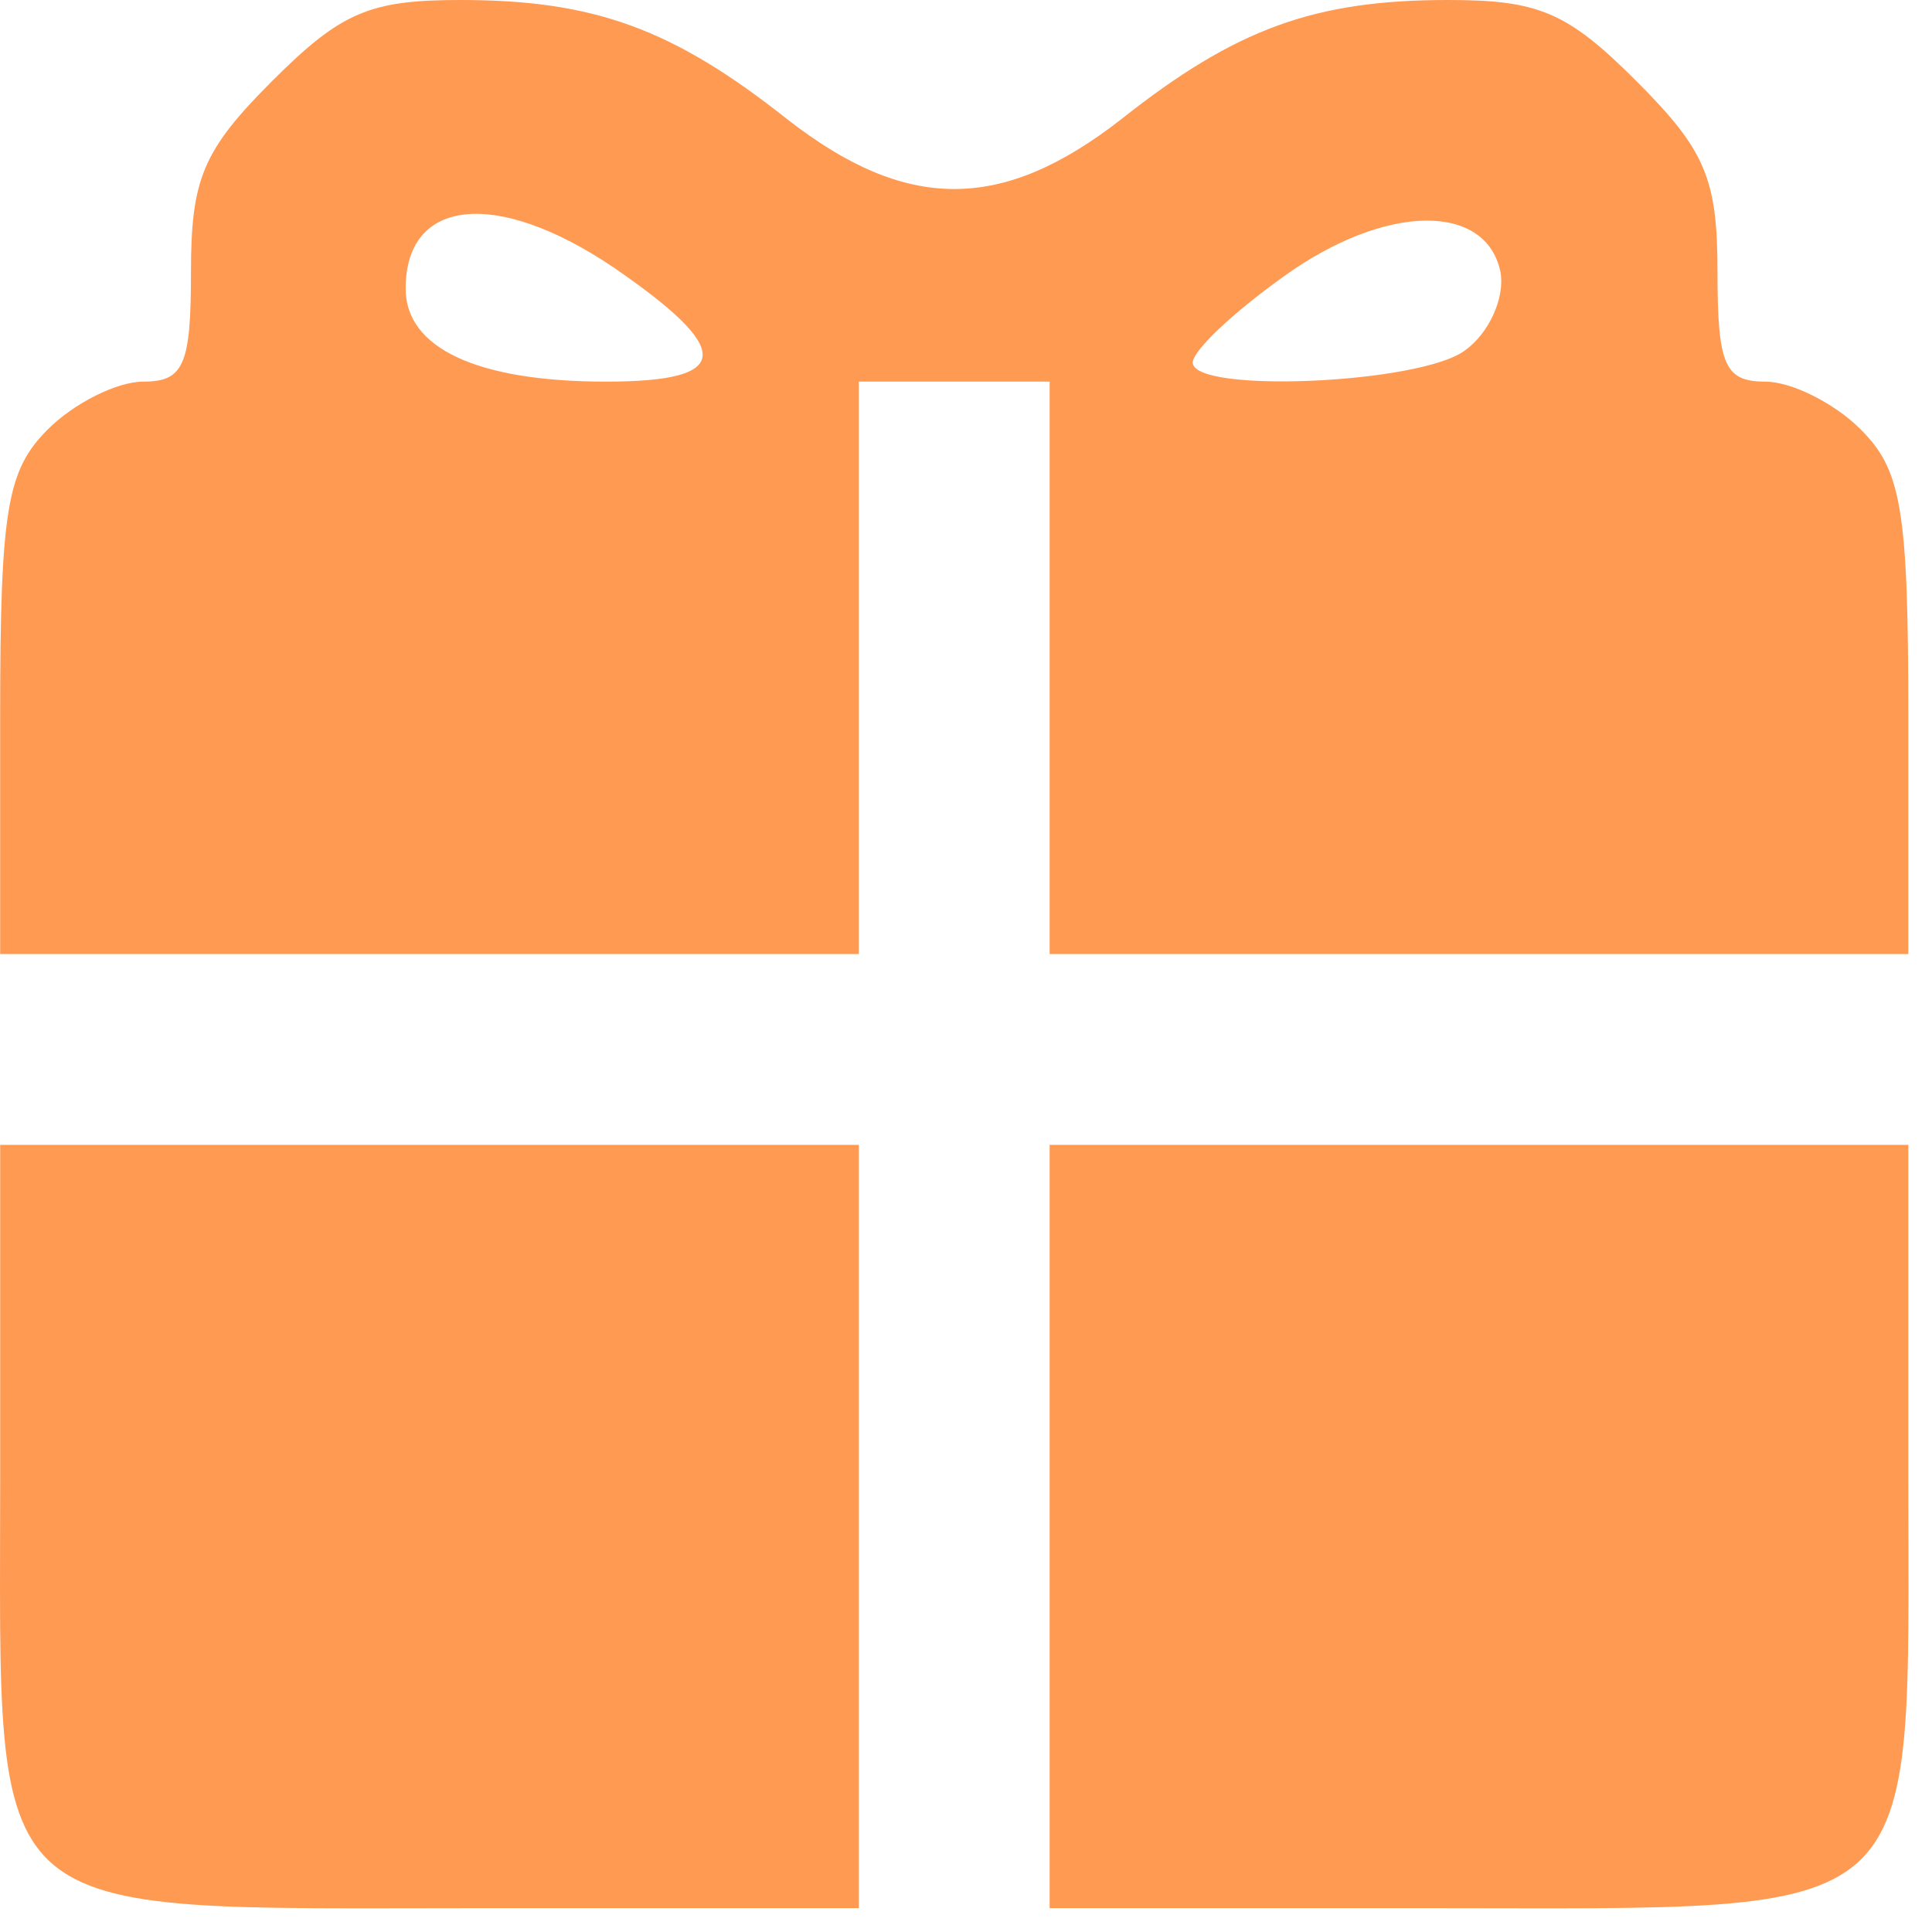
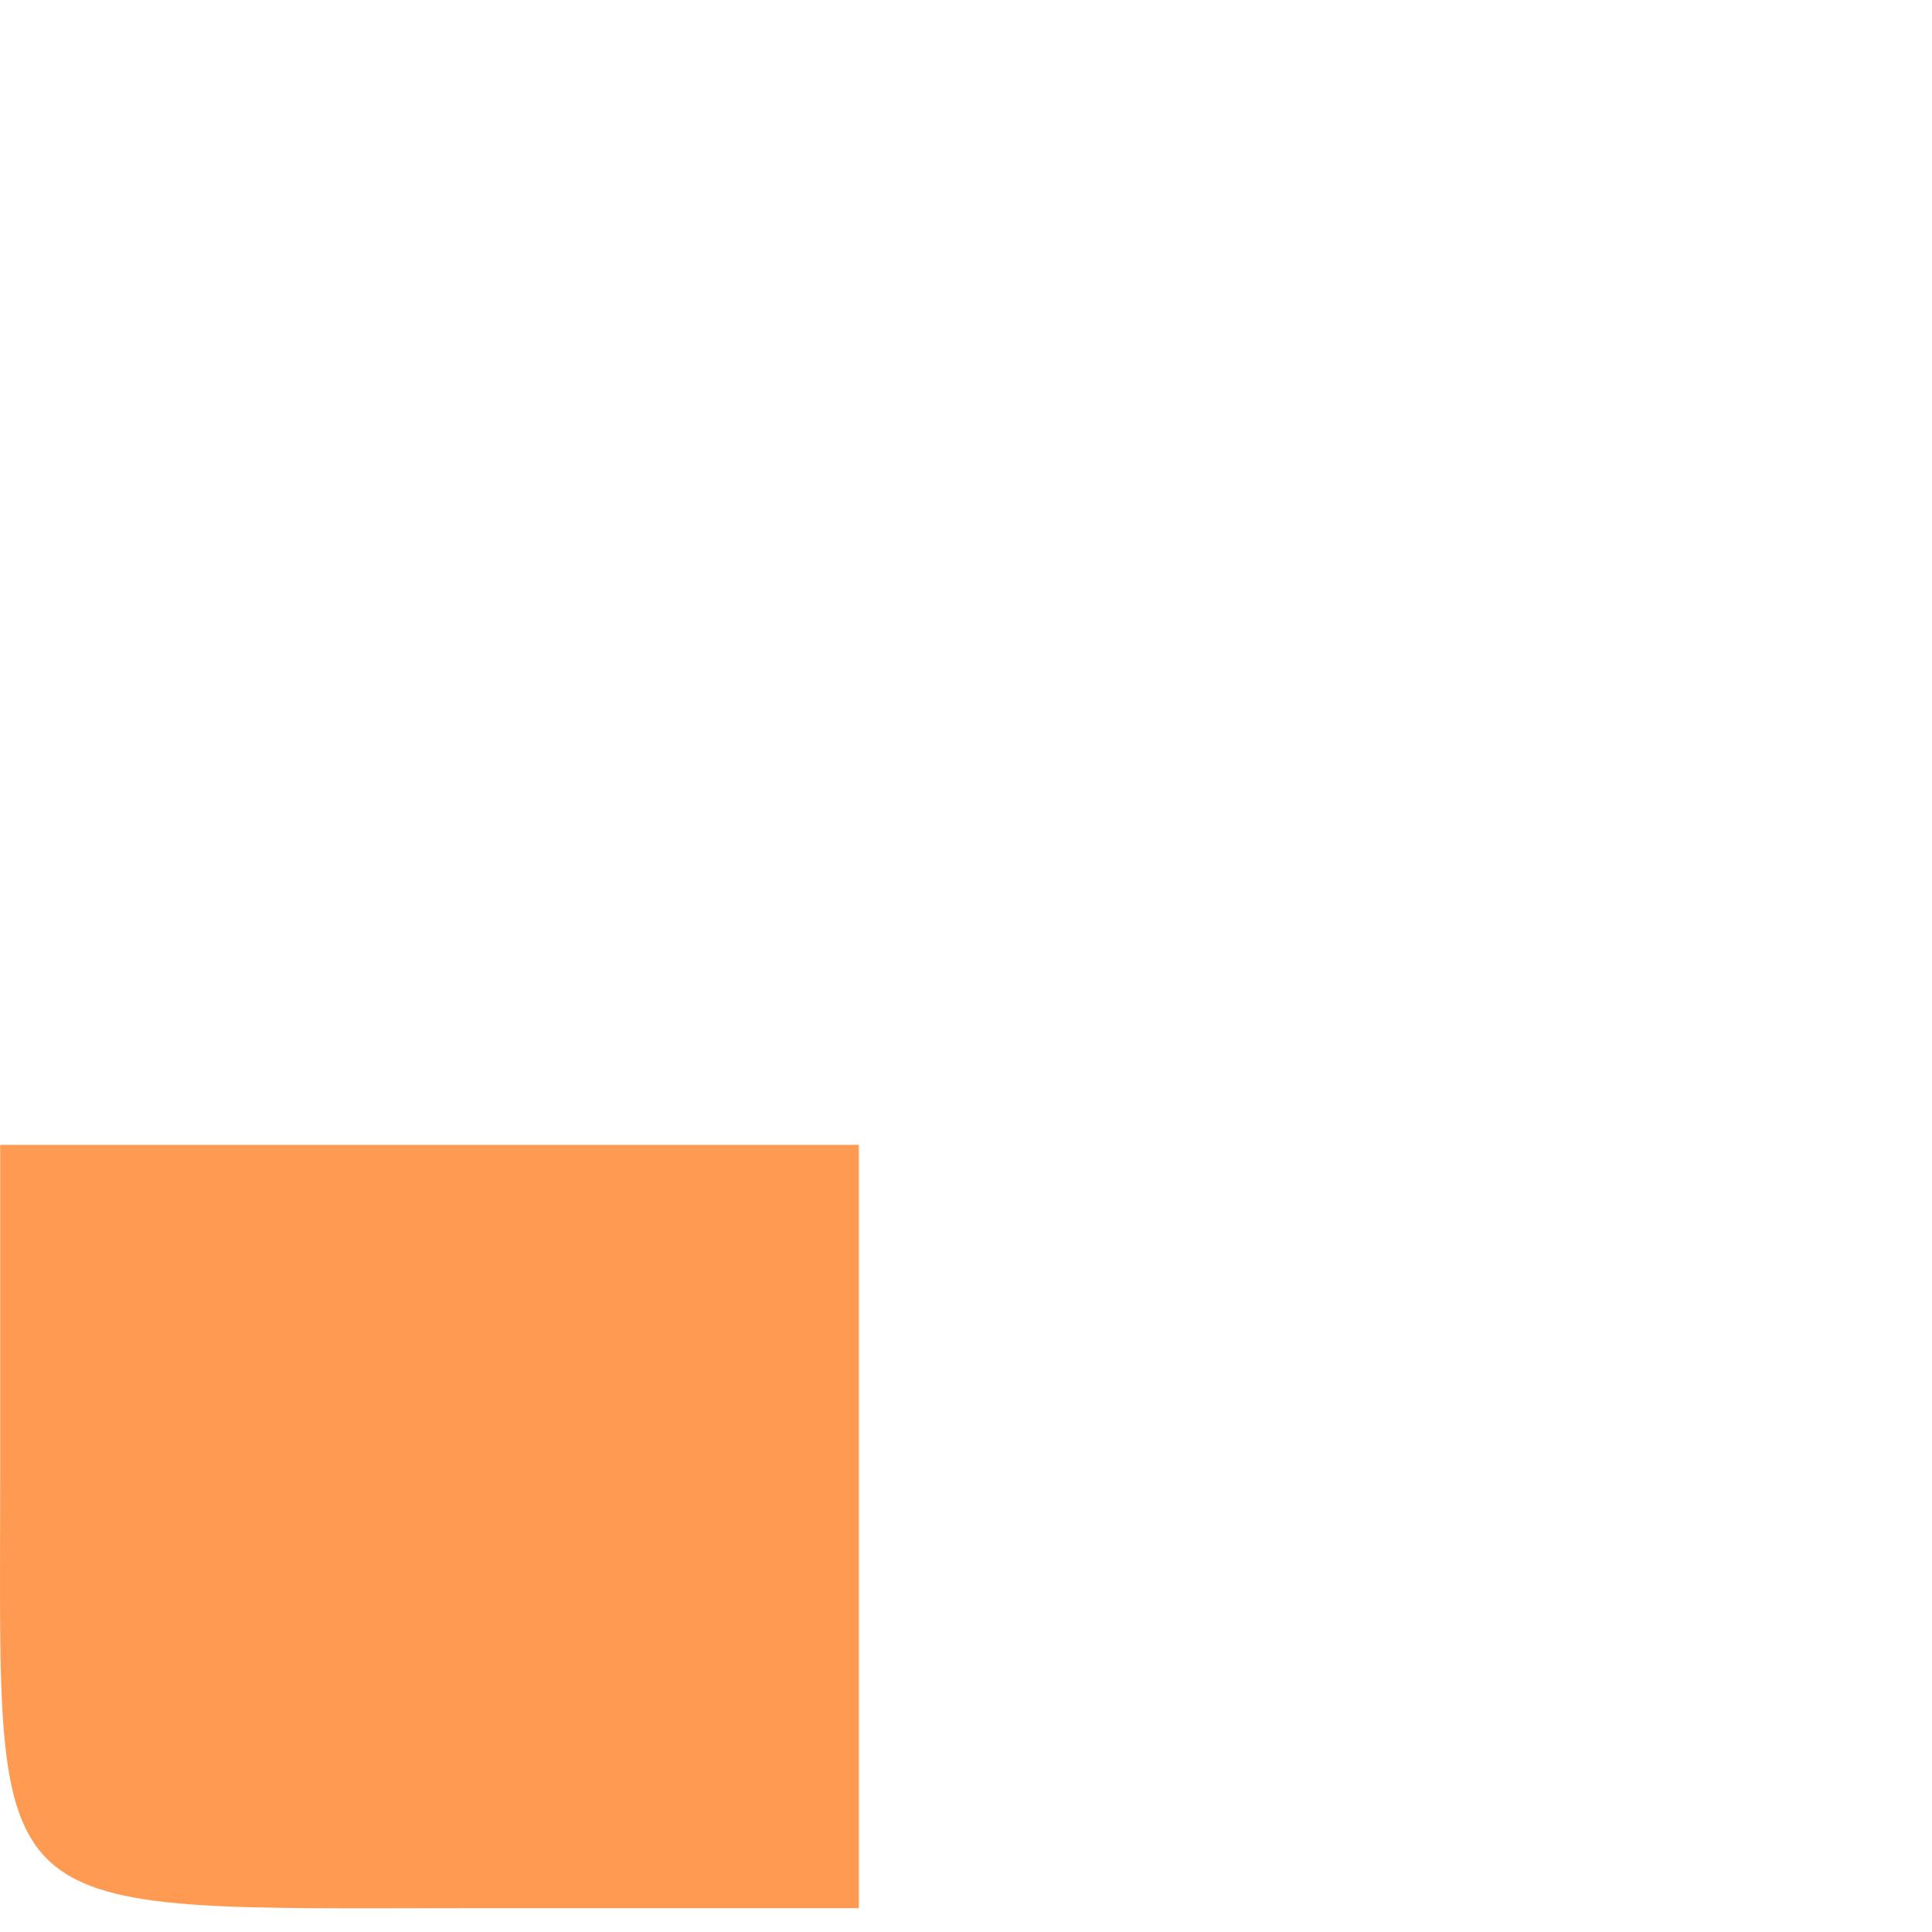
<svg xmlns="http://www.w3.org/2000/svg" width="81" height="81" viewBox="0 0 81 81" fill="none">
-   <path d="M11.407 3.4C8.507 6.3 8.007 7.5 8.007 11.4C8.007 15.3 7.707 16 6.007 16C4.907 16 3.107 16.9 2.007 18C0.307 19.7 0.007 21.3 0.007 30V40H18.007H36.007V28V16H40.007H44.007V28V40H62.007H80.007V30C80.007 21.3 79.707 19.7 78.007 18C76.907 16.9 75.107 16 74.007 16C72.307 16 72.007 15.3 72.007 11.4C72.007 7.5 71.507 6.3 68.607 3.4C65.707 0.5 64.507 -5.96046e-07 60.707 -5.96046e-07C55.107 -5.96046e-07 51.807 1.2 47.007 5C42.007 8.9 38.007 8.9 33.007 5C28.207 1.2 24.907 -5.96046e-07 19.307 -5.96046e-07C15.507 -5.96046e-07 14.307 0.5 11.407 3.4ZM25.707 11.2C30.807 14.7 30.707 16 25.407 16C20.007 16 17.007 14.6 17.007 12.1C17.007 8.3 20.807 7.9 25.707 11.2ZM62.907 11.4C63.107 12.5 62.407 14 61.407 14.7C59.507 16.1 50.007 16.5 50.007 15.2C50.007 14.7 51.707 13.1 53.807 11.6C58.107 8.5 62.307 8.5 62.907 11.4Z" fill="#FF9A52" />
  <path d="M0.008 62C0.008 80.9 -0.992 80 20.008 80H36.008V64V48H18.008H0.008V62Z" fill="#FF9A52" />
-   <path d="M44.007 64V80H60.007C81.007 80 80.007 80.9 80.007 62V48H62.007H44.007V64Z" fill="#FF9A52" />
</svg>